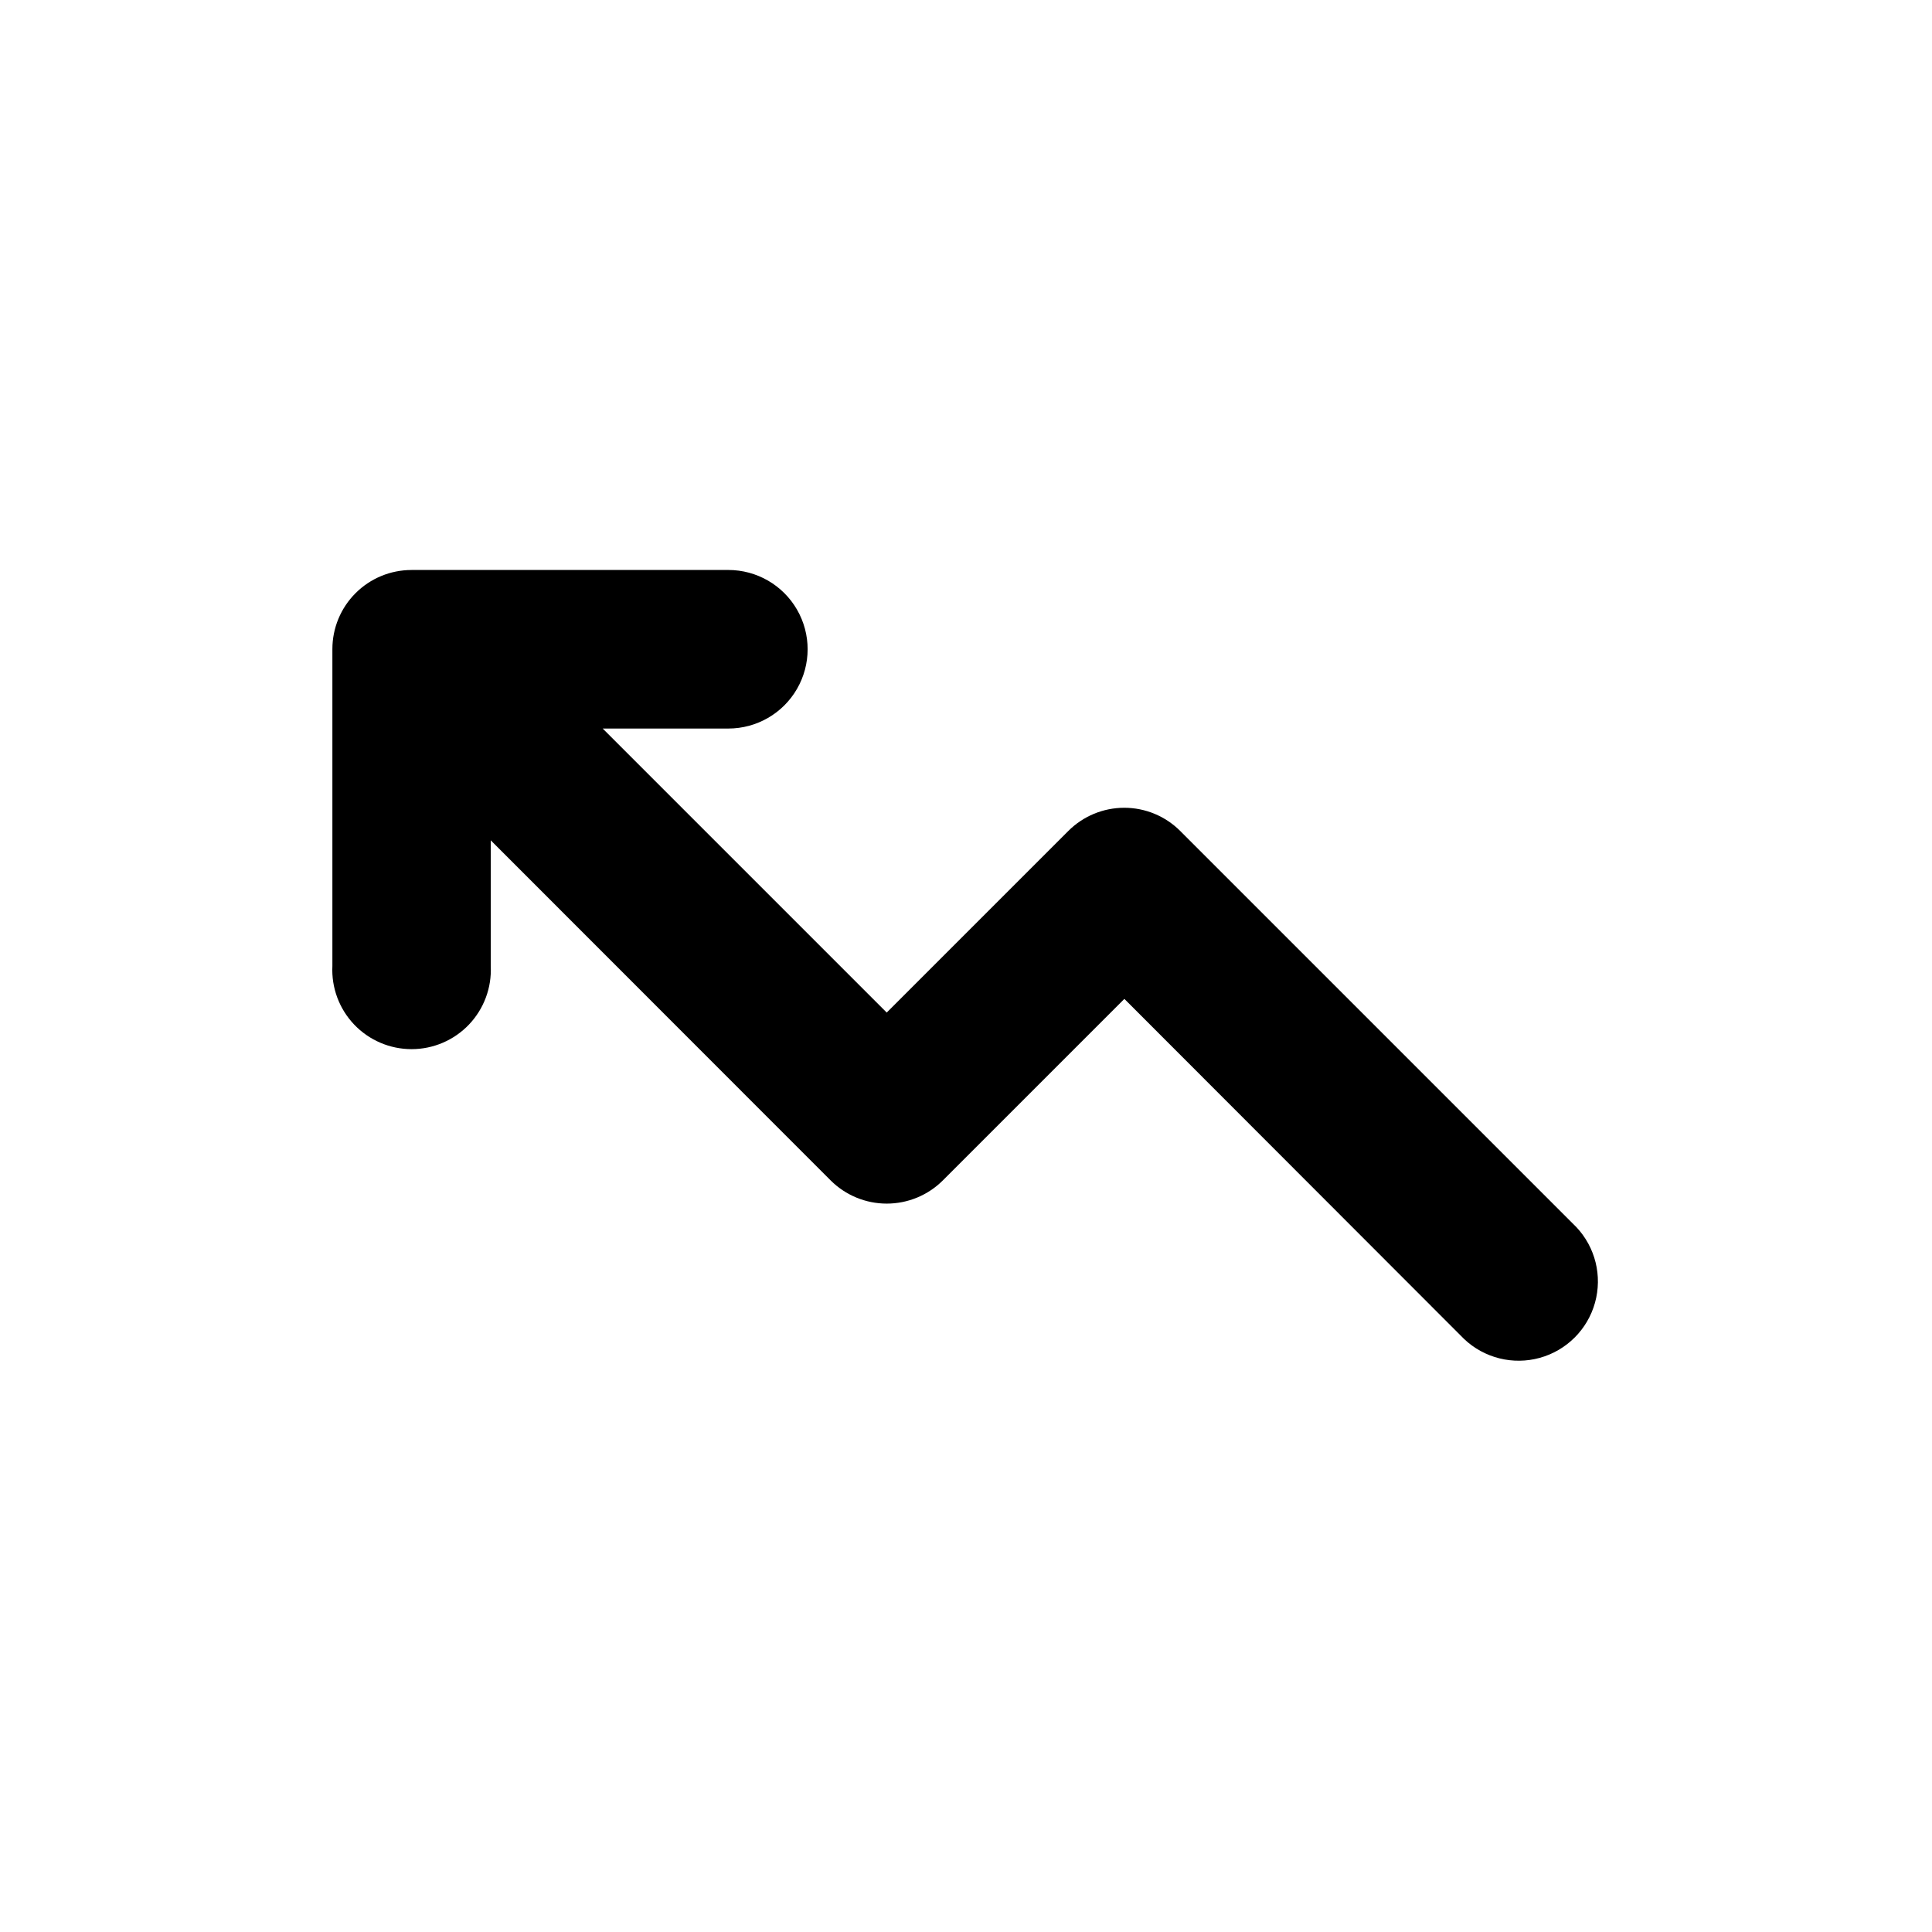
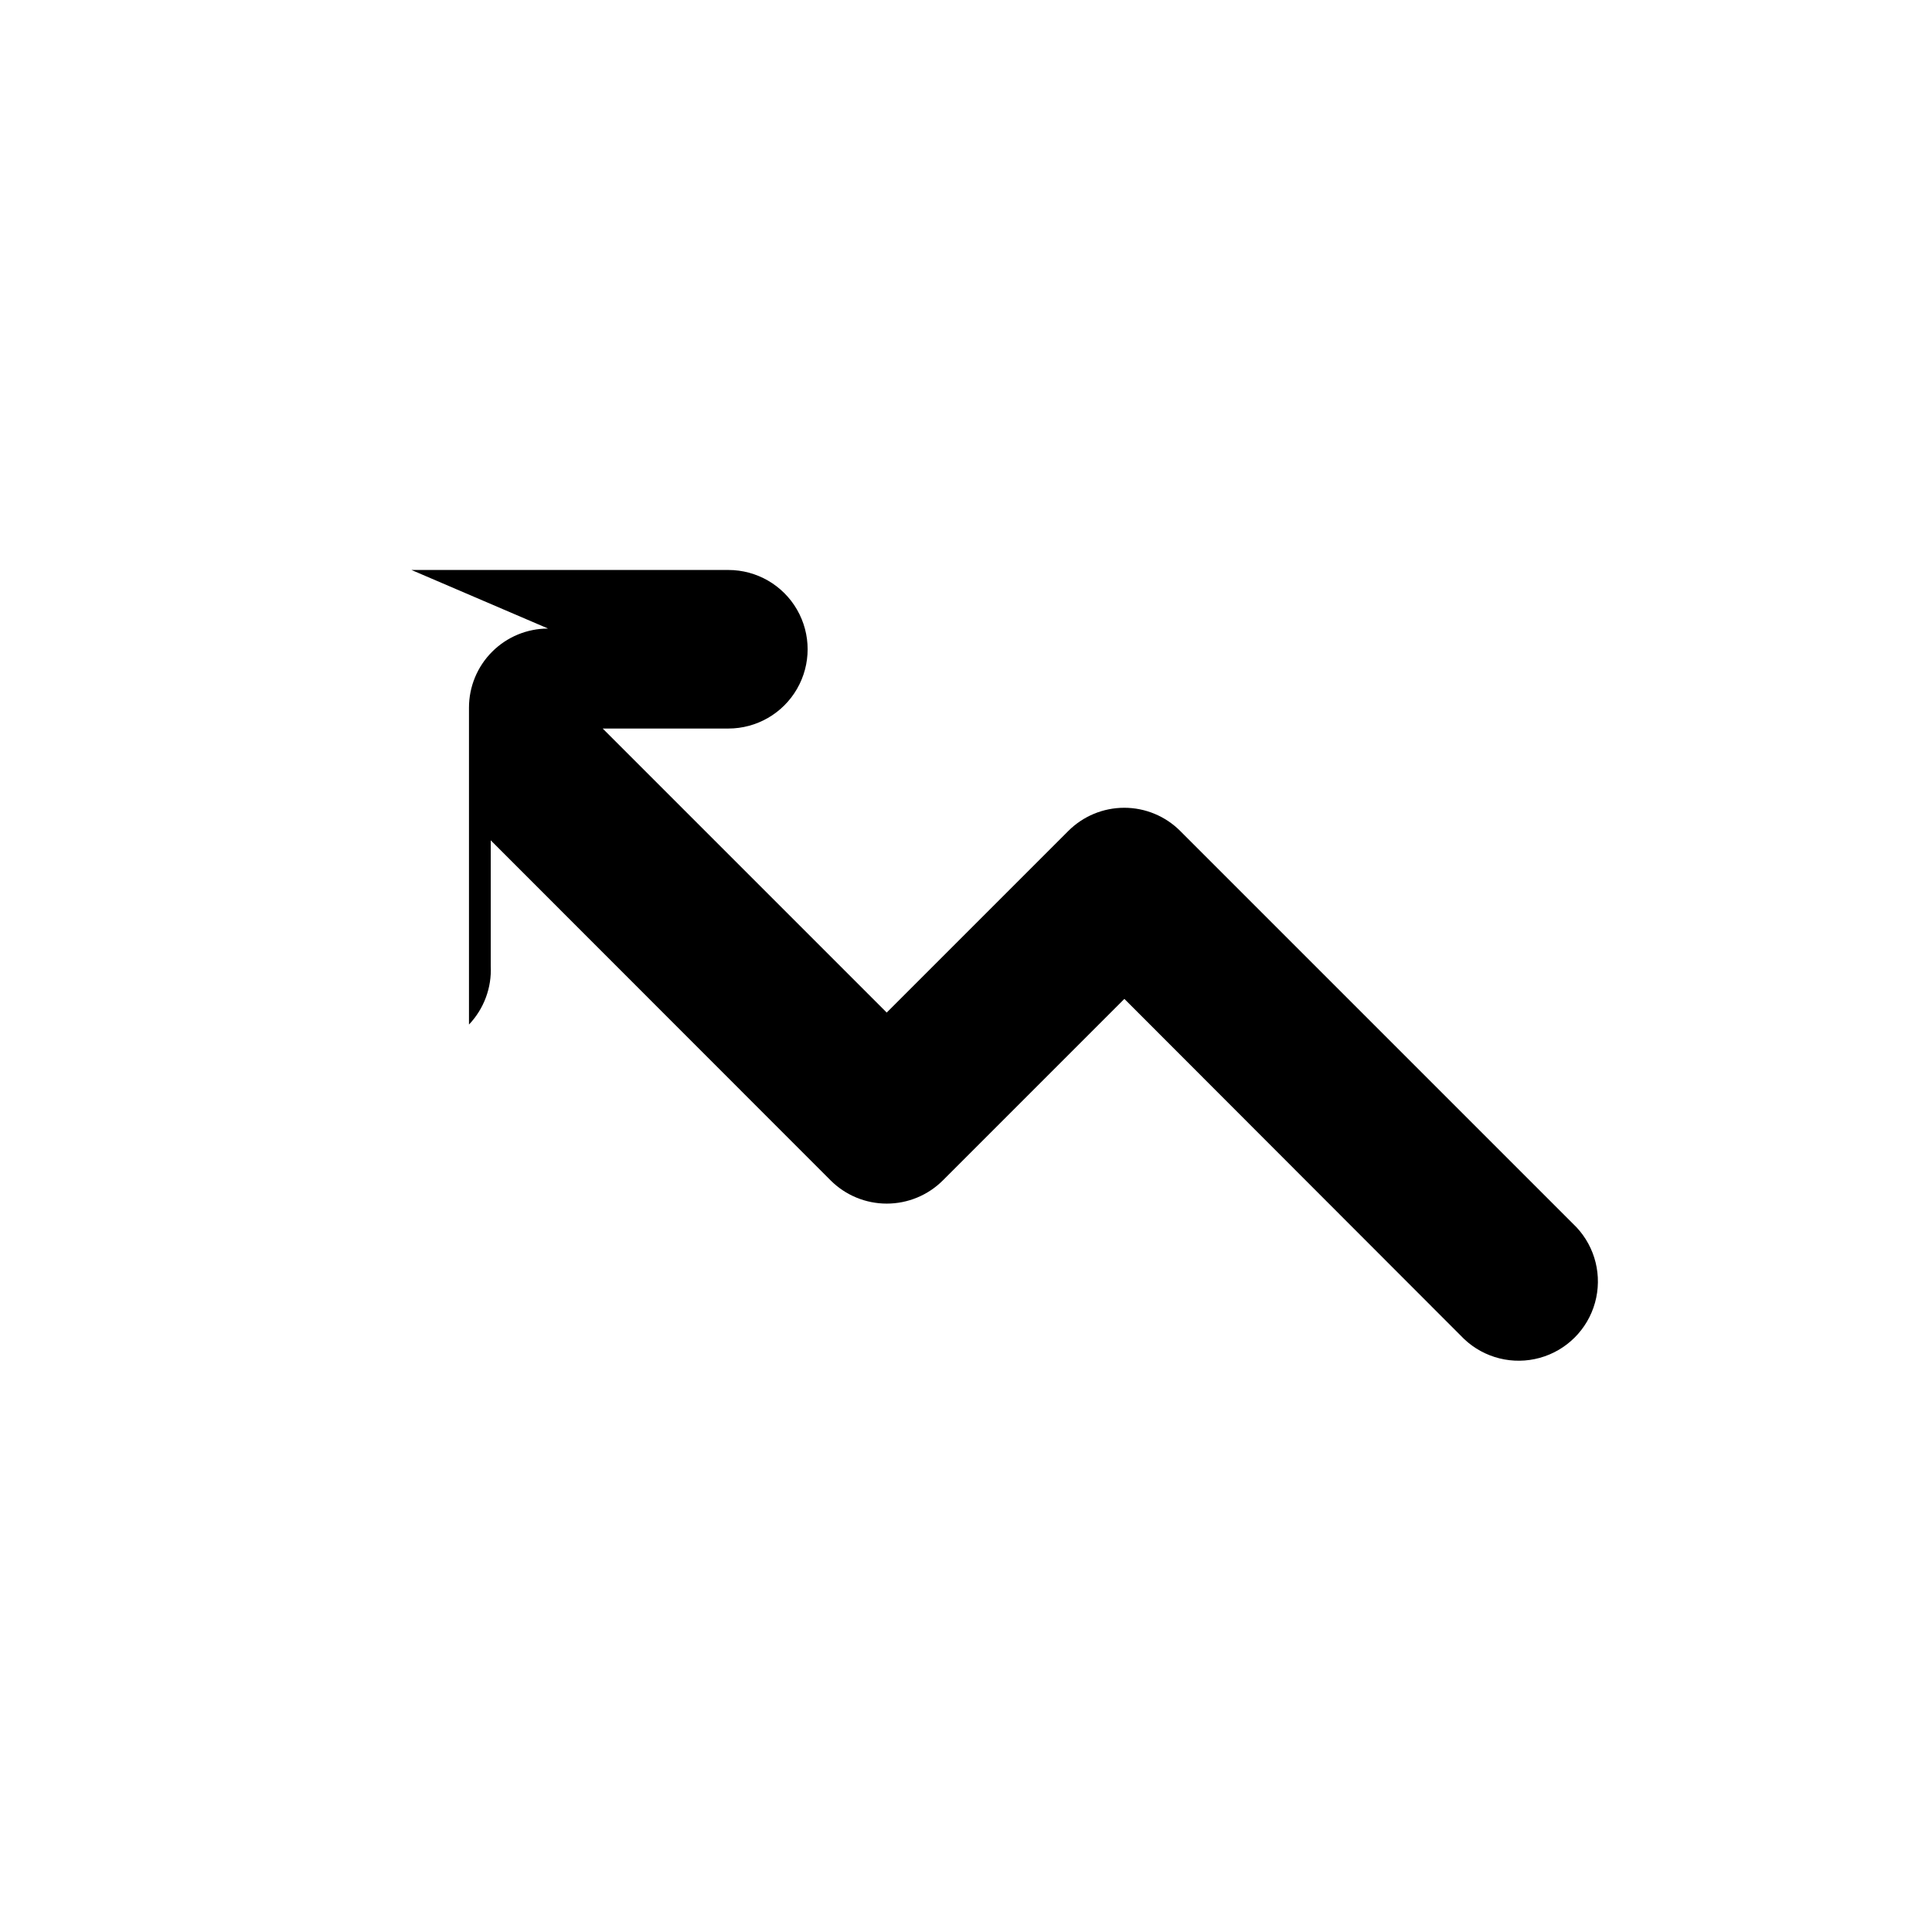
<svg xmlns="http://www.w3.org/2000/svg" fill="#000000" width="800px" height="800px" version="1.1" viewBox="144 144 512 512">
-   <path d="m253.04 295.05h83.984c7.504 0 14.441 4.004 18.191 10.504 3.754 6.5 3.754 14.508 0 21.008-3.75 6.504-10.688 10.508-18.191 10.508h-33.305l75.27 75.27 48.113-48.113v-0.004c3.934-3.941 9.273-6.156 14.84-6.156s10.906 2.215 14.836 6.156l104.95 104.95c5.059 5.356 6.941 12.969 4.961 20.066-1.977 7.098-7.527 12.637-14.629 14.605-7.098 1.965-14.711 0.07-20.059-4.996l-90.031-90.133-48.113 48.113c-3.945 3.934-9.289 6.141-14.863 6.141-5.57 0-10.914-2.207-14.859-6.141l-90.082-90.133v33.305c0.281 5.742-1.805 11.352-5.769 15.516s-9.465 6.519-15.215 6.519-11.25-2.356-15.215-6.519-6.051-9.773-5.769-15.516v-83.988c0-5.559 2.207-10.887 6.141-14.816 3.93-3.934 9.262-6.141 14.82-6.141z" />
+   <path d="m253.04 295.05h83.984c7.504 0 14.441 4.004 18.191 10.504 3.754 6.5 3.754 14.508 0 21.008-3.75 6.504-10.688 10.508-18.191 10.508h-33.305l75.27 75.27 48.113-48.113v-0.004c3.934-3.941 9.273-6.156 14.84-6.156s10.906 2.215 14.836 6.156l104.95 104.95c5.059 5.356 6.941 12.969 4.961 20.066-1.977 7.098-7.527 12.637-14.629 14.605-7.098 1.965-14.711 0.07-20.059-4.996l-90.031-90.133-48.113 48.113c-3.945 3.934-9.289 6.141-14.863 6.141-5.57 0-10.914-2.207-14.859-6.141l-90.082-90.133v33.305c0.281 5.742-1.805 11.352-5.769 15.516v-83.988c0-5.559 2.207-10.887 6.141-14.816 3.93-3.934 9.262-6.141 14.82-6.141z" />
</svg>